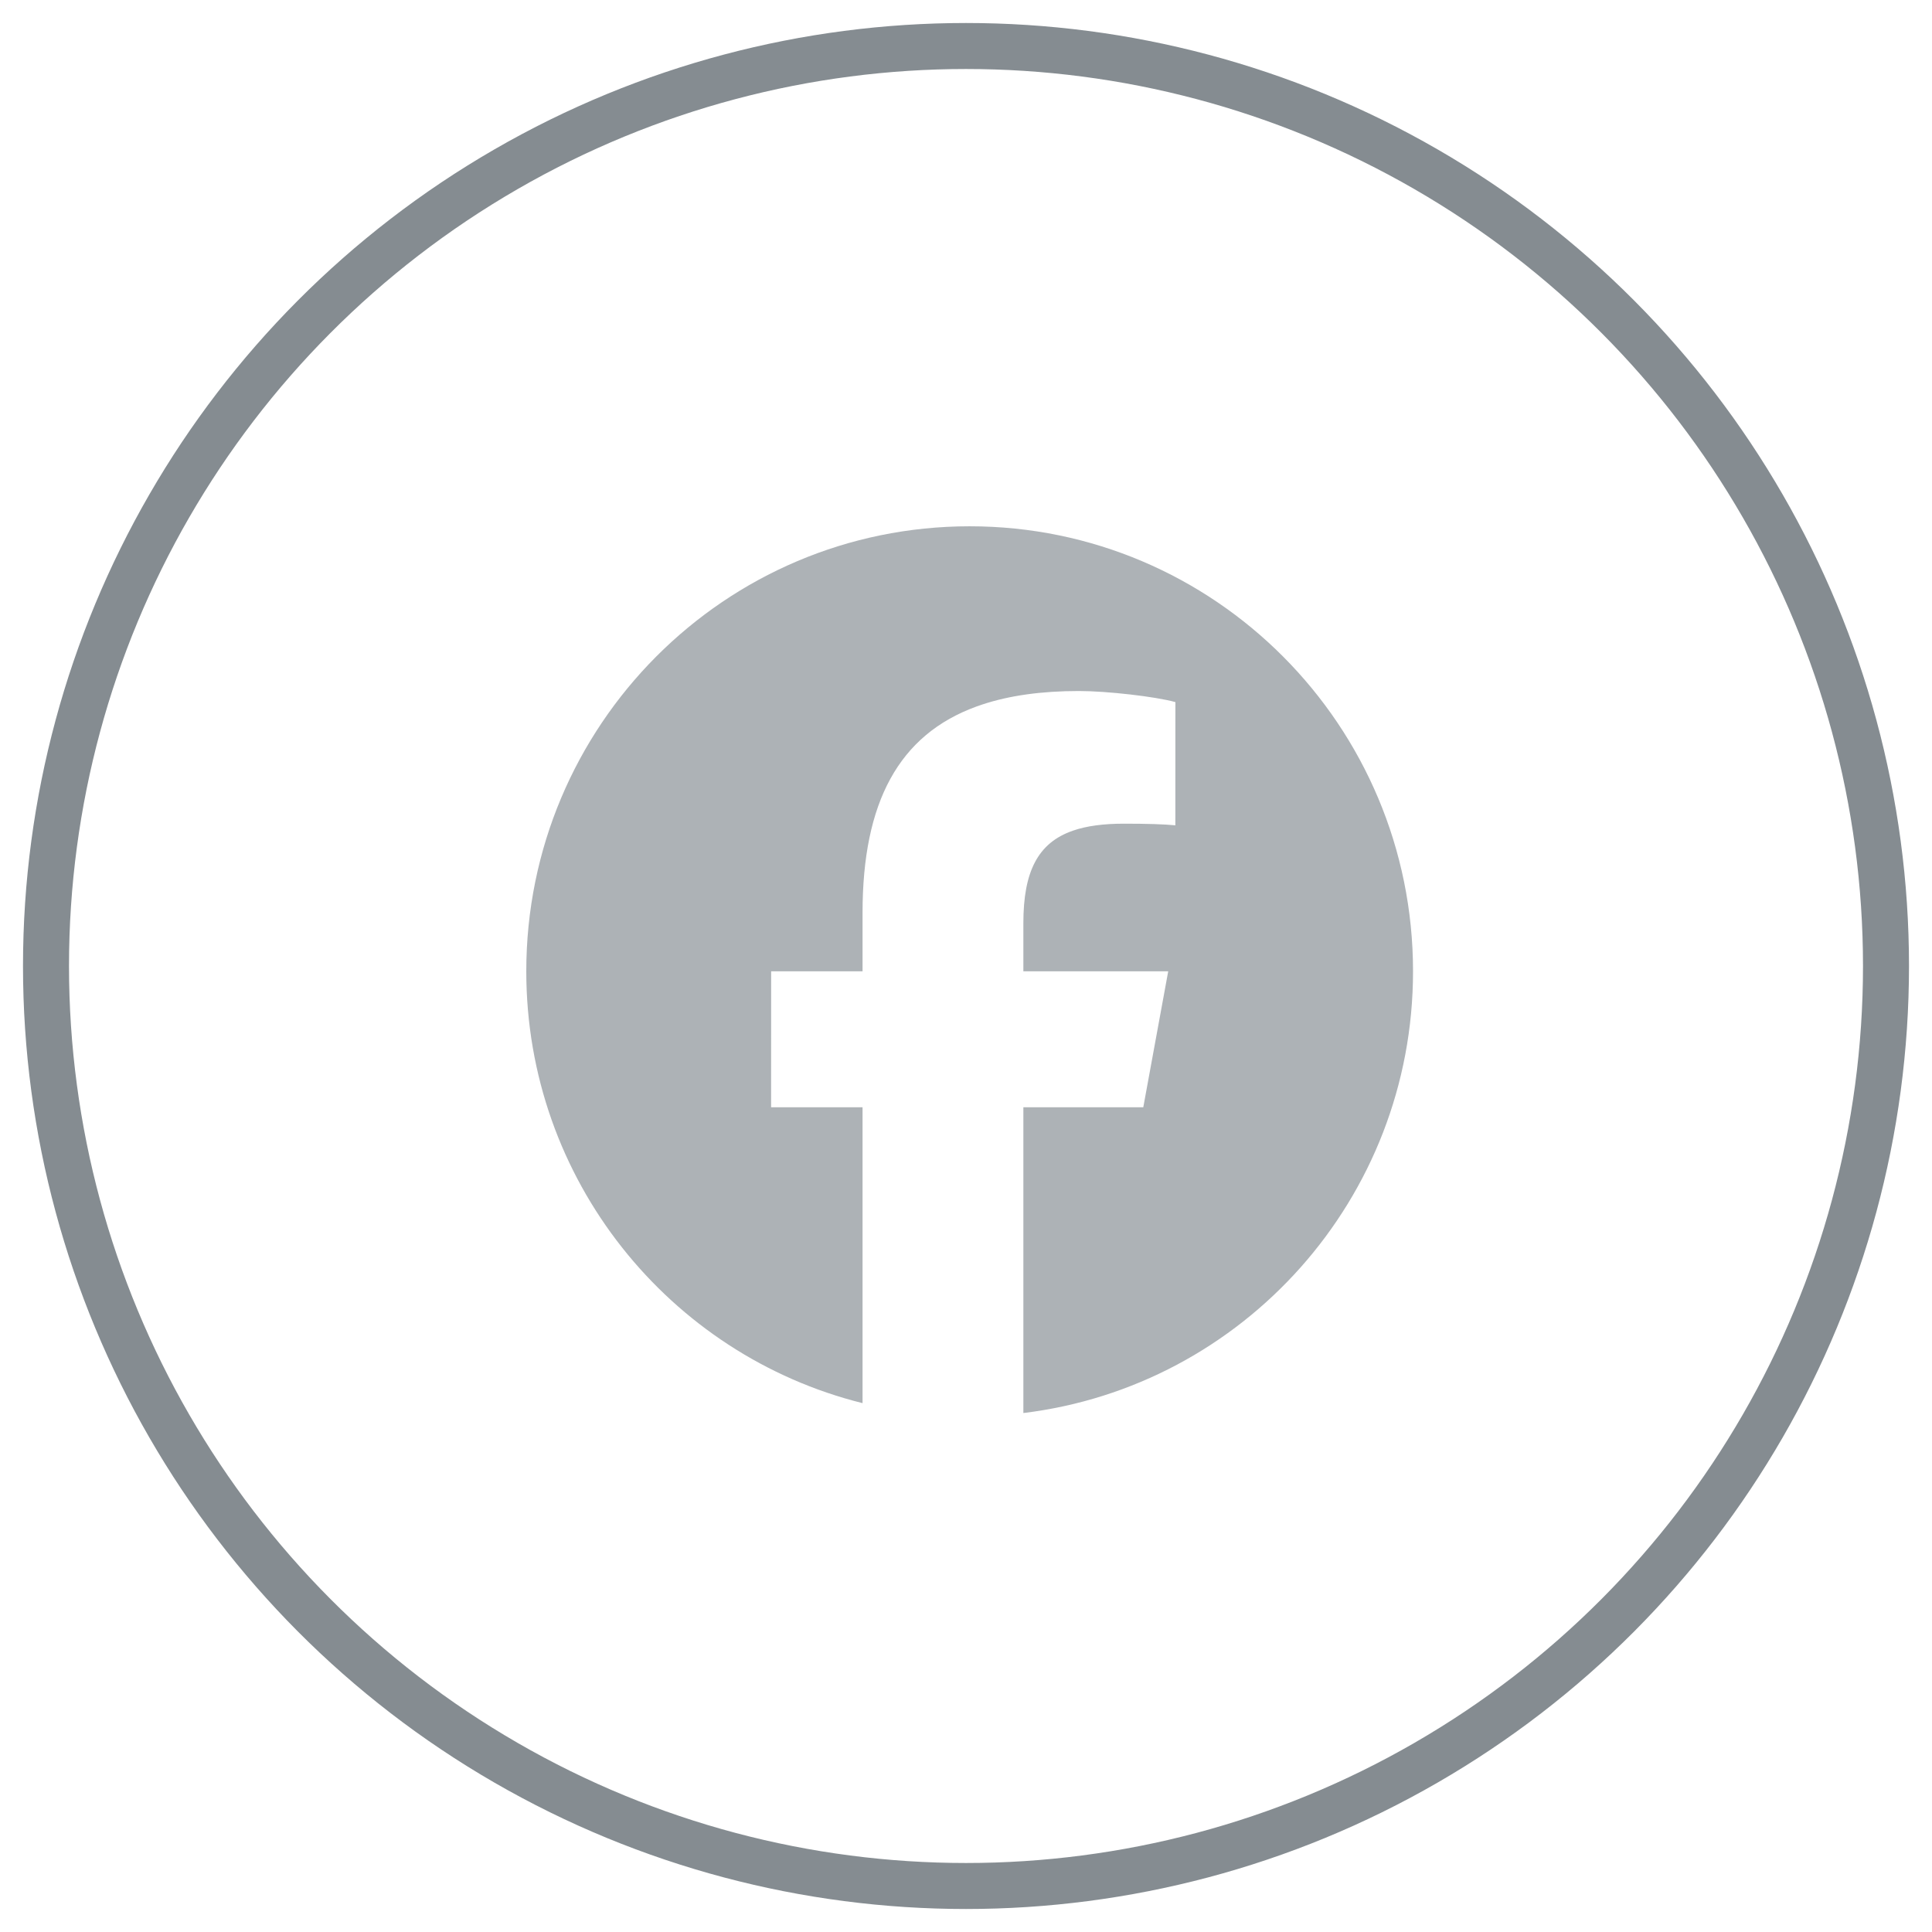
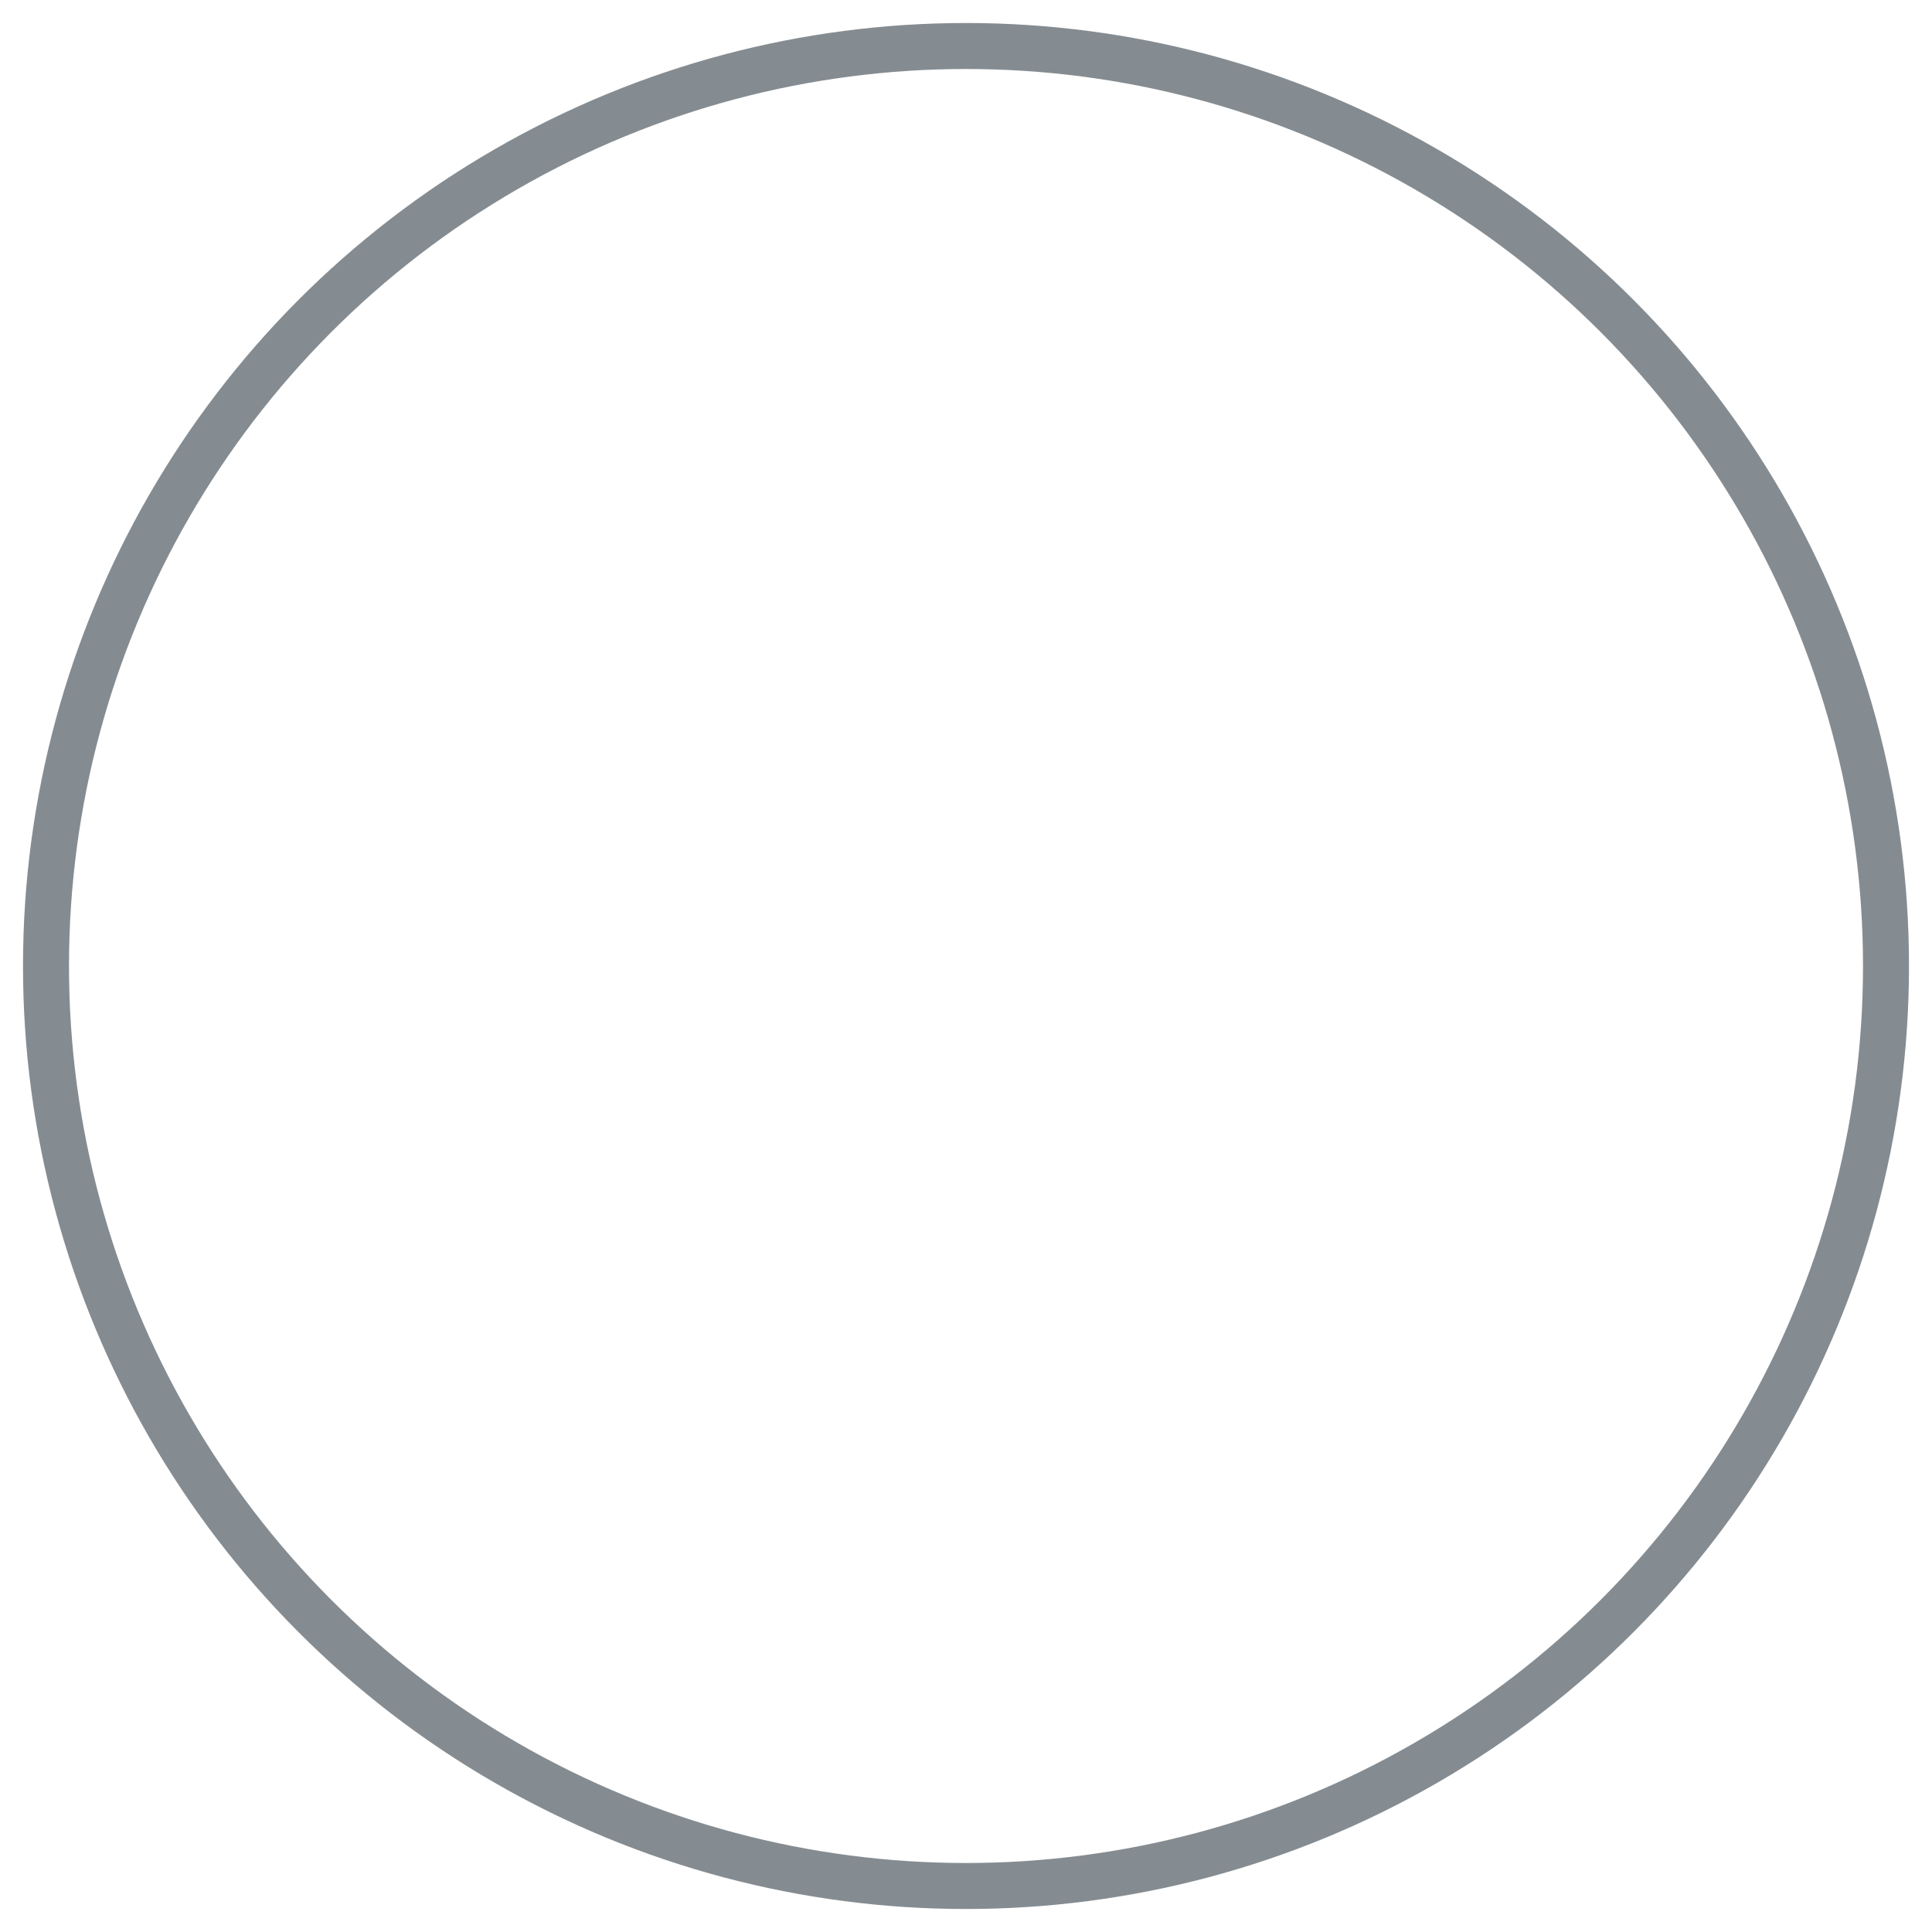
<svg xmlns="http://www.w3.org/2000/svg" width="42" height="42" viewBox="0 0 42 42" fill="none">
  <circle cx="21" cy="21" r="20" stroke="#858C91" />
-   <path d="M21.079 11.441C26.402 11.441 30.718 15.772 30.718 21.115C30.718 26.061 27.02 30.139 22.247 30.718V24.071H24.854L25.396 21.115H22.247V20.069C22.247 18.948 22.562 18.322 23.324 18.058C23.623 17.954 23.992 17.906 24.438 17.906C24.929 17.906 25.324 17.918 25.551 17.942C25.551 17.942 25.552 17.942 25.551 17.942L25.552 15.263C25.121 15.143 24.067 15.022 23.456 15.022C22.645 15.022 21.944 15.119 21.349 15.317C21.306 15.331 21.264 15.346 21.222 15.361C19.542 15.975 18.751 17.437 18.751 19.841V21.115H16.764L16.763 24.071H18.751V30.503C14.553 29.458 11.441 25.651 11.441 21.115C11.441 15.772 15.756 11.441 21.079 11.441Z" fill="#ADB2B6" />
</svg>